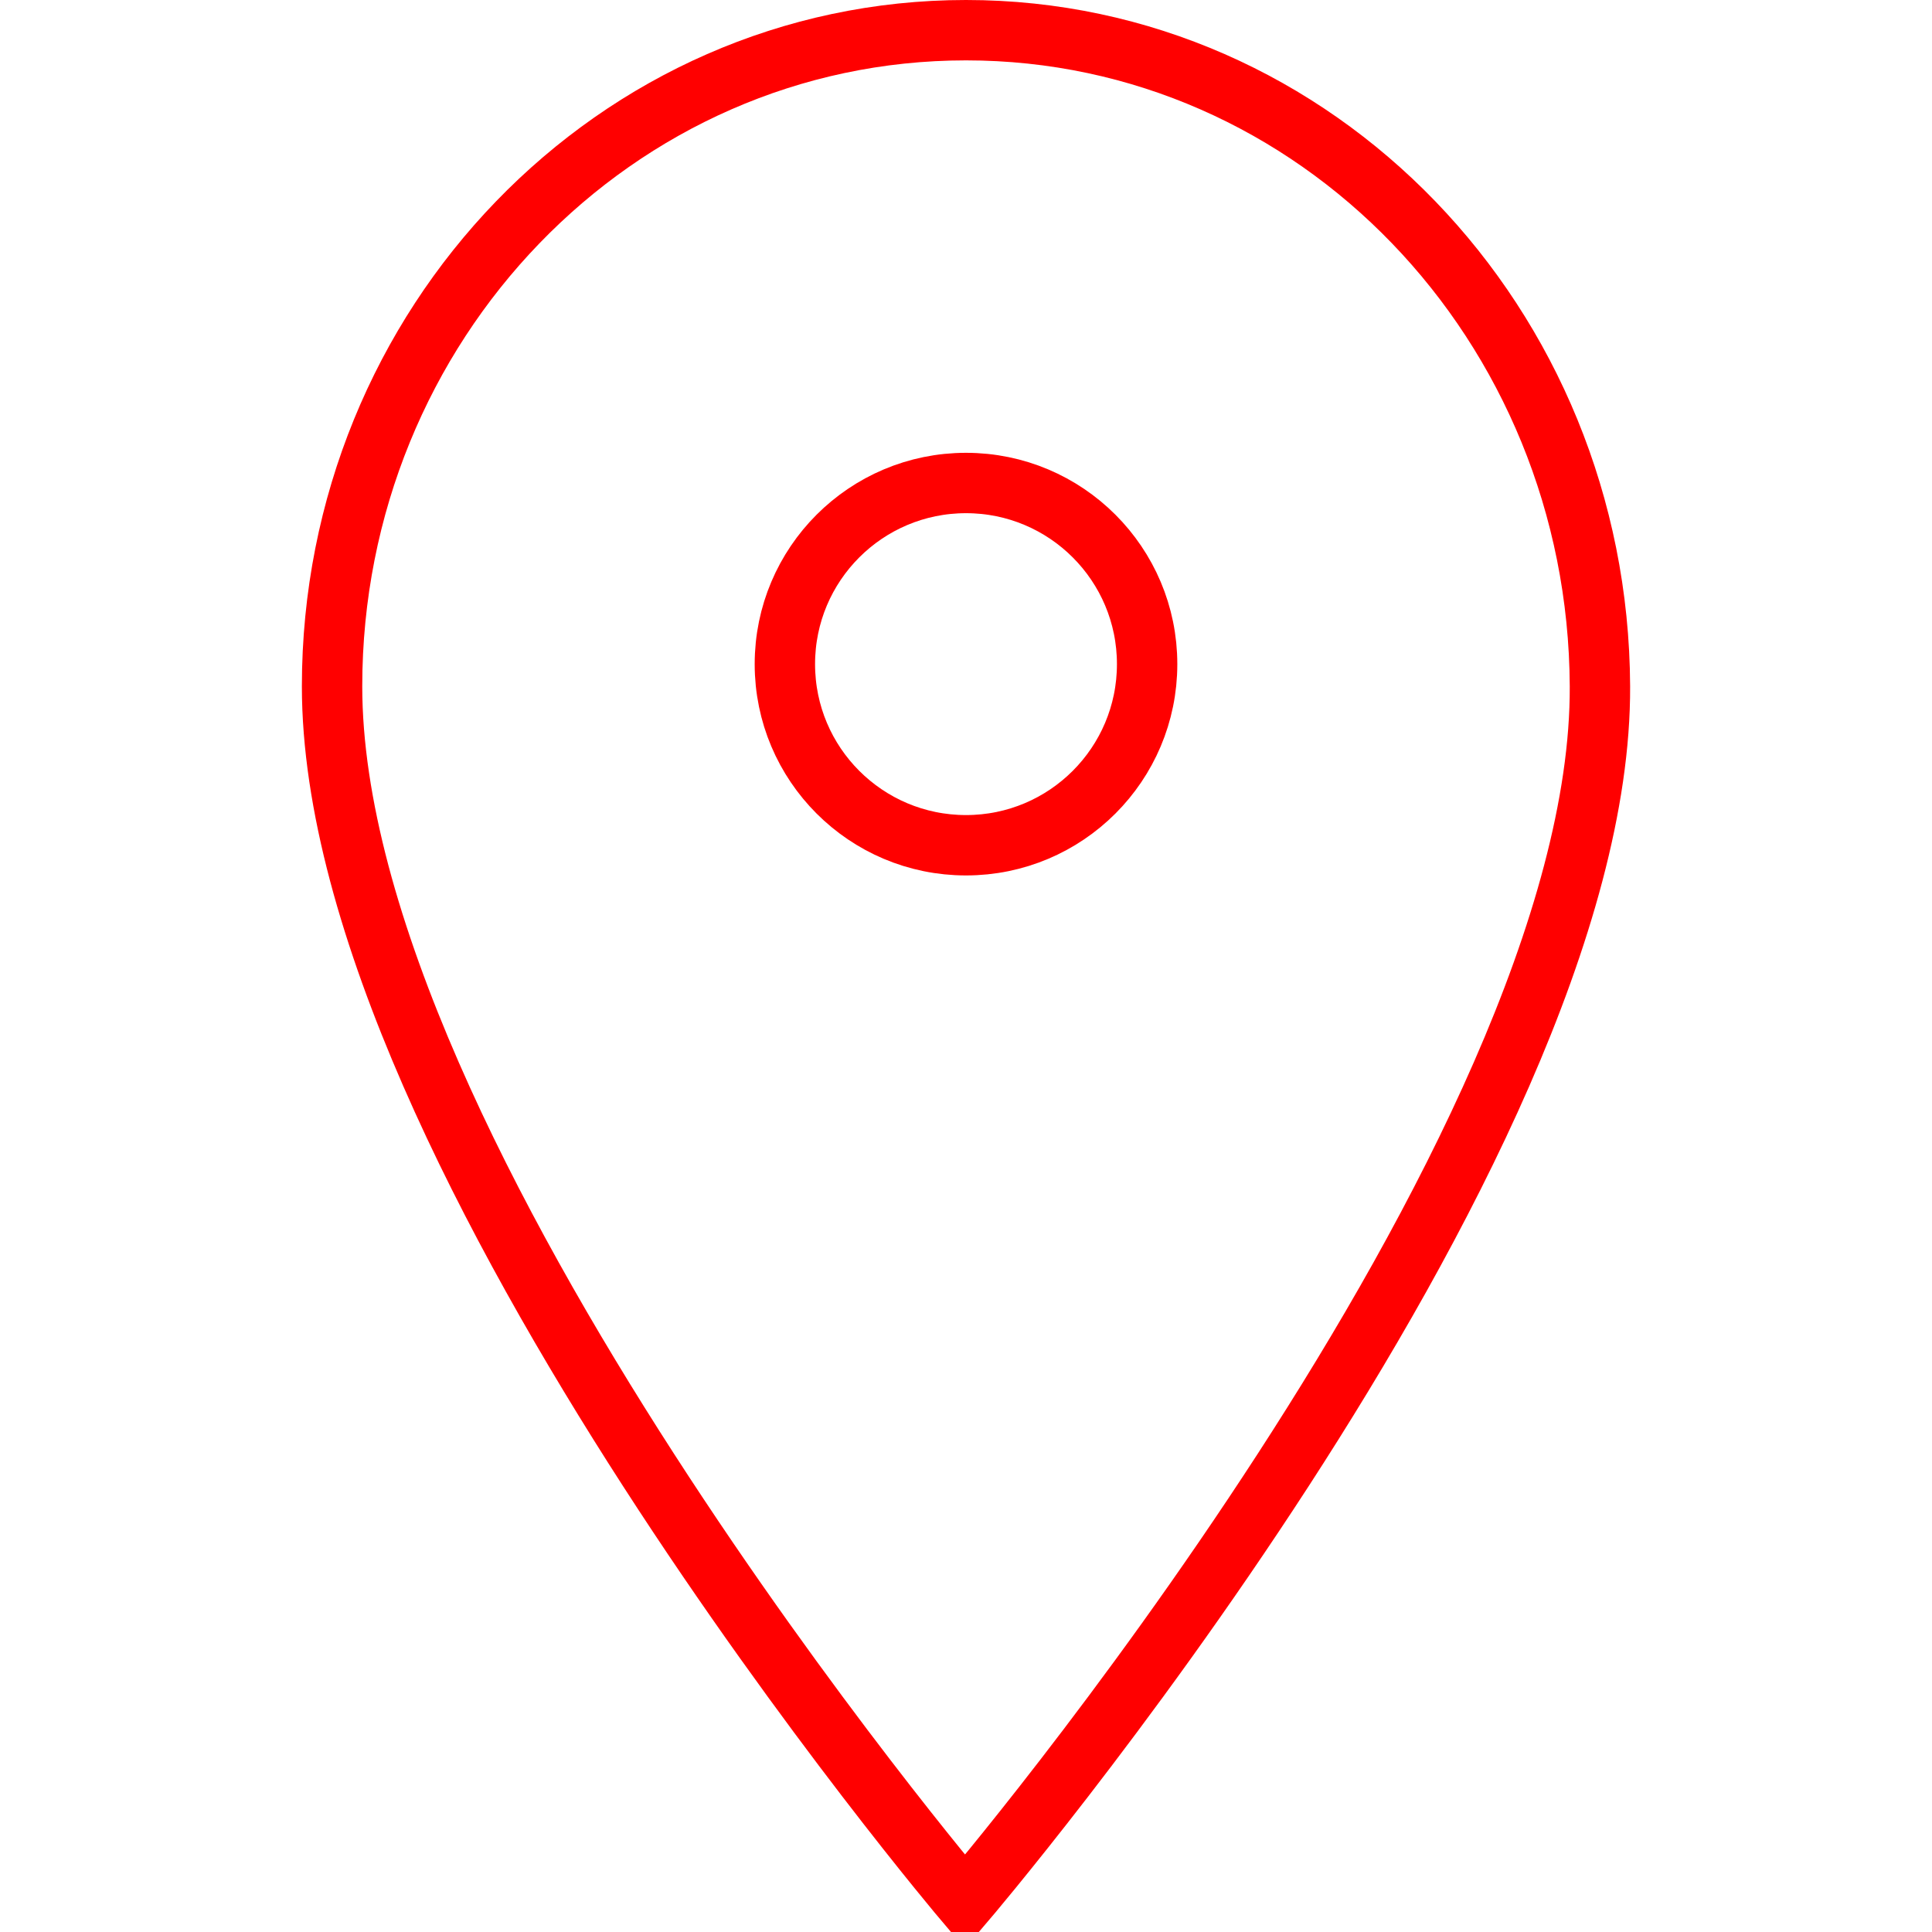
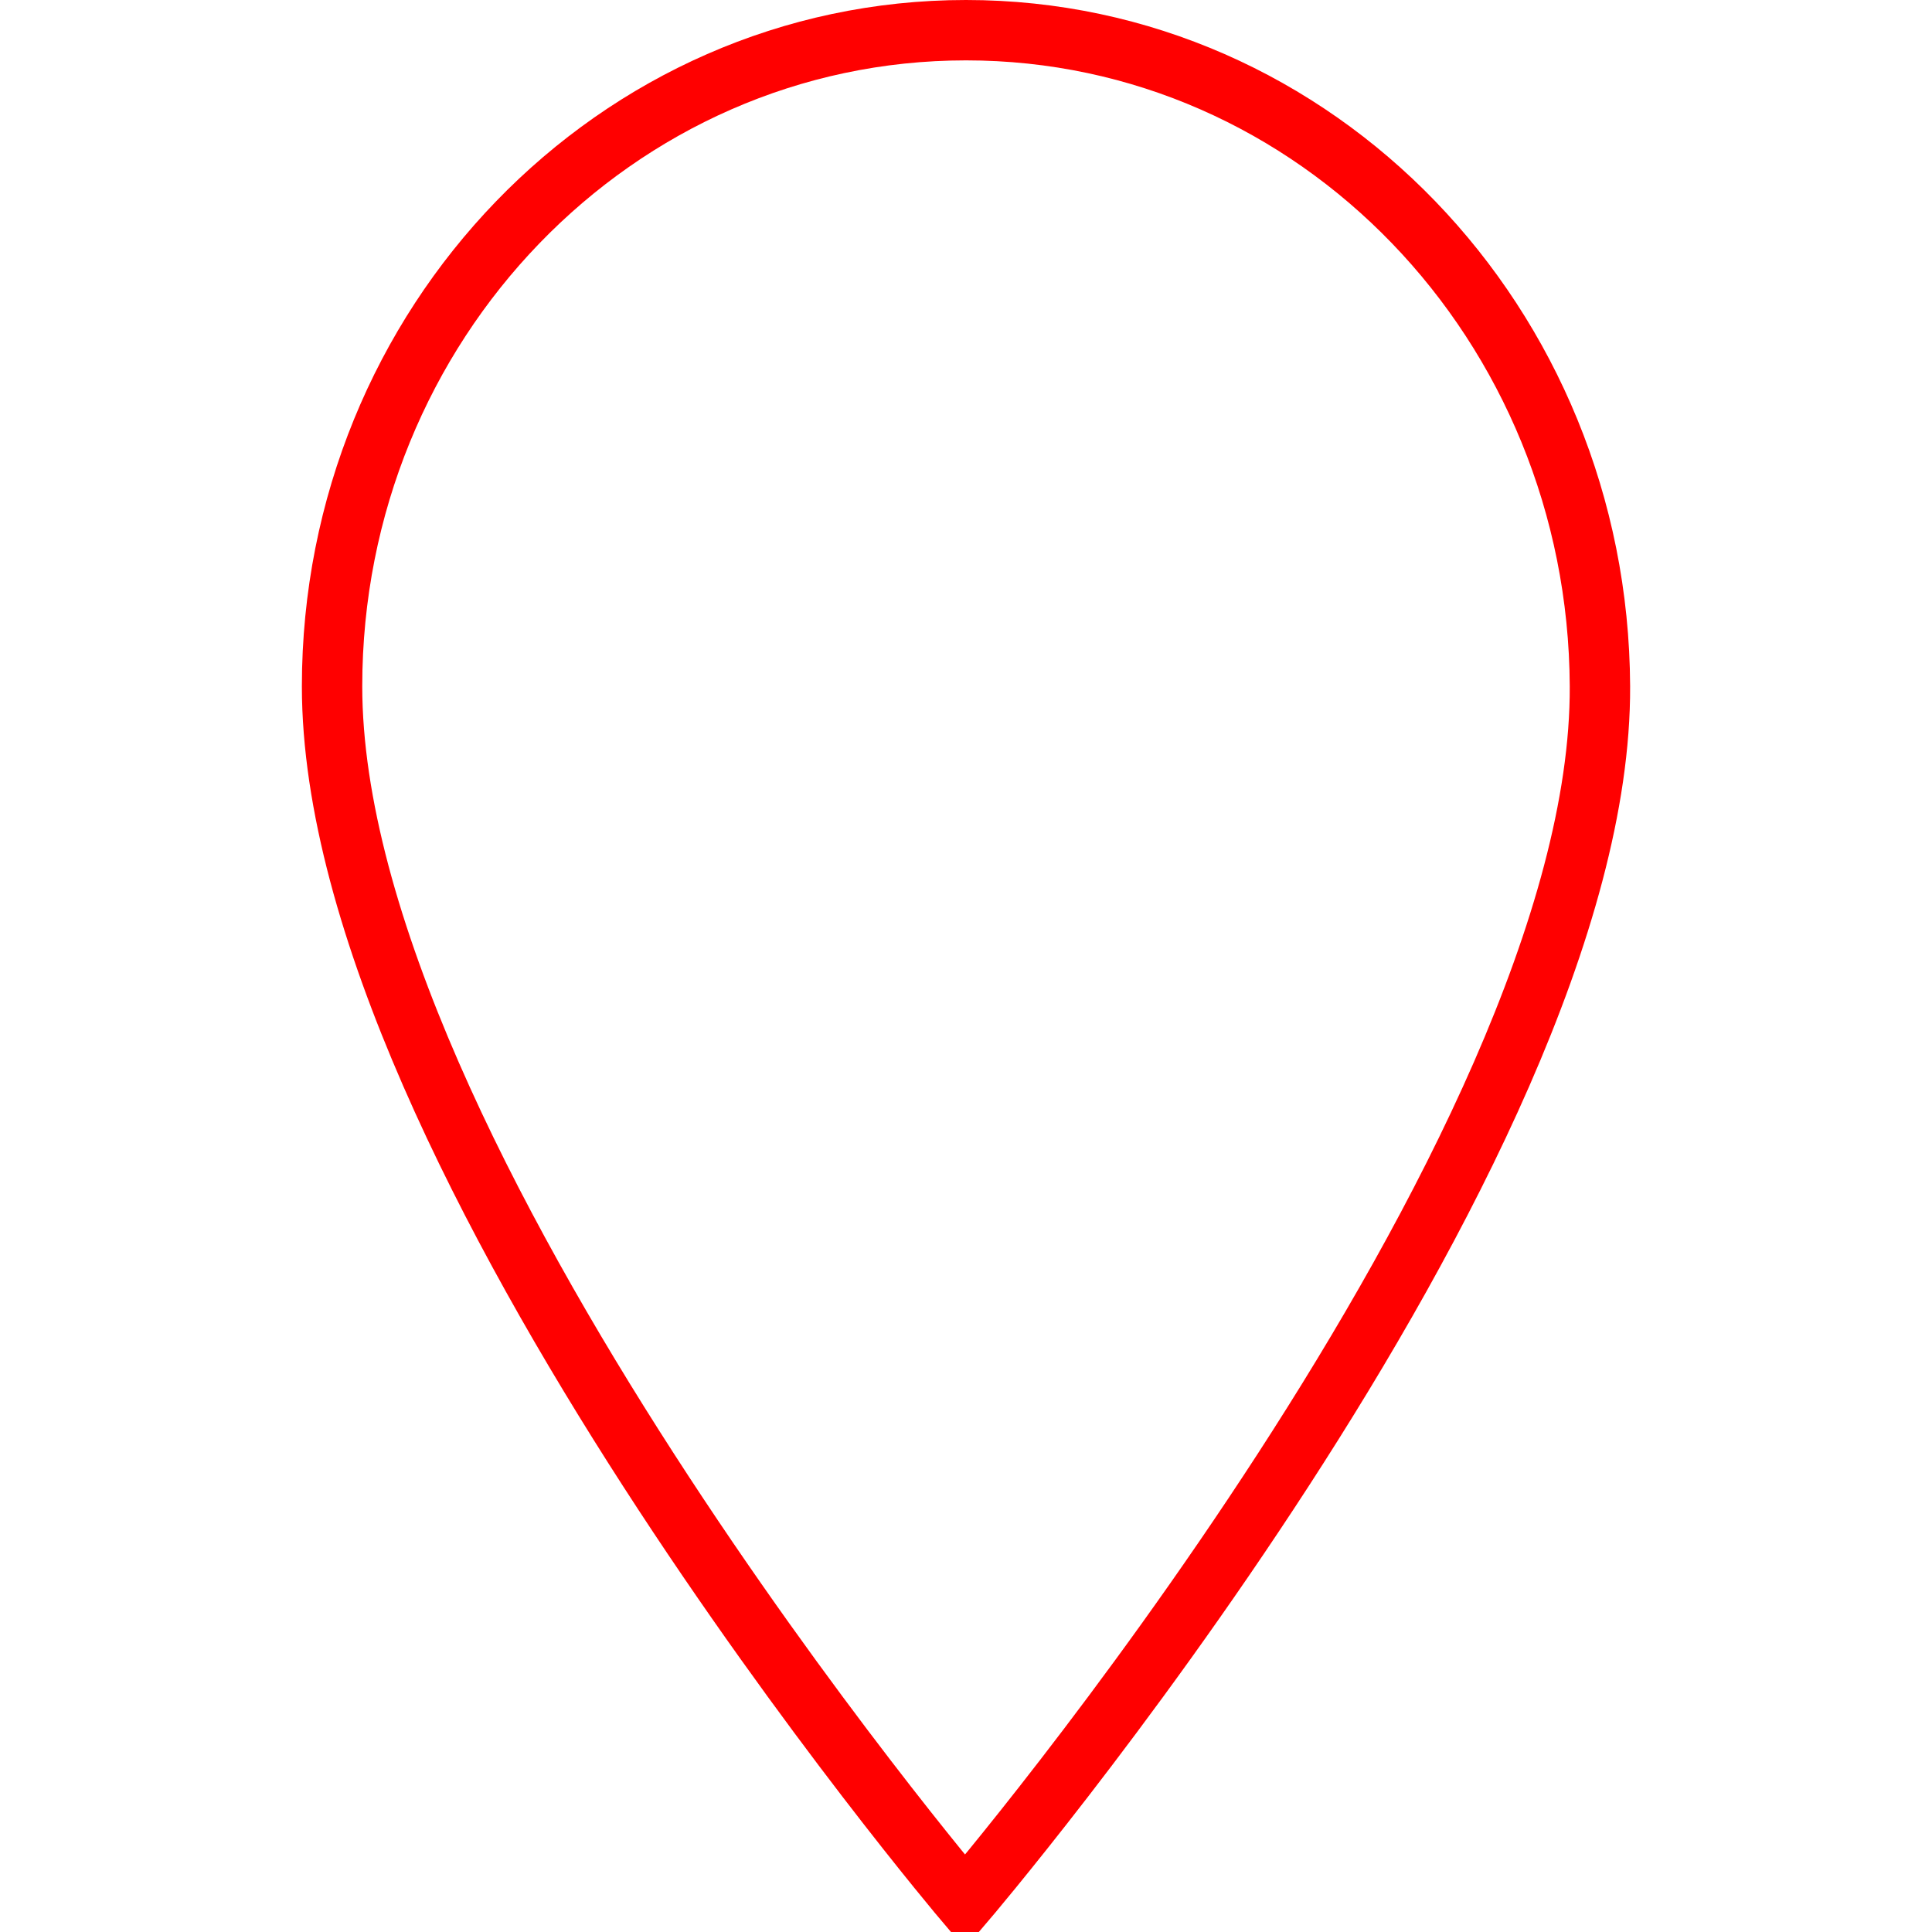
<svg xmlns="http://www.w3.org/2000/svg" viewBox="0 0 64.00 64.00" data-guides="{&quot;vertical&quot;:[],&quot;horizontal&quot;:[]}">
  <defs />
-   <path color="rgb(51, 51, 51)" stroke-miterlimit="10" stroke-width="2" stroke="#ff0000" fill="none" cx="32" cy="22" r="6" id="tSvga04eec91ee" title="Ellipse 2" fill-opacity="1" stroke-opacity="1" d="M32 16C35.314 16 38 18.686 38 22C38 25.314 35.314 28 32 28C28.686 28 26 25.314 26 22C26 18.686 28.686 16 32 16Z" style="transform-origin: 32px 22px;" />
  <path fill="none" stroke="#ff0000" fill-opacity="1" stroke-width="2" stroke-opacity="1" color="rgb(51, 51, 51)" stroke-miterlimit="10" id="tSvg6b743ca8a" title="Path 1" d="M53 22.735C52.948 10.73 43.599 1 32 1C20.401 1 11 10.73 11 22.735C11 38.271 31.965 63 31.965 63C31.965 63 53.069 38.271 53 22.735Z" />
</svg>